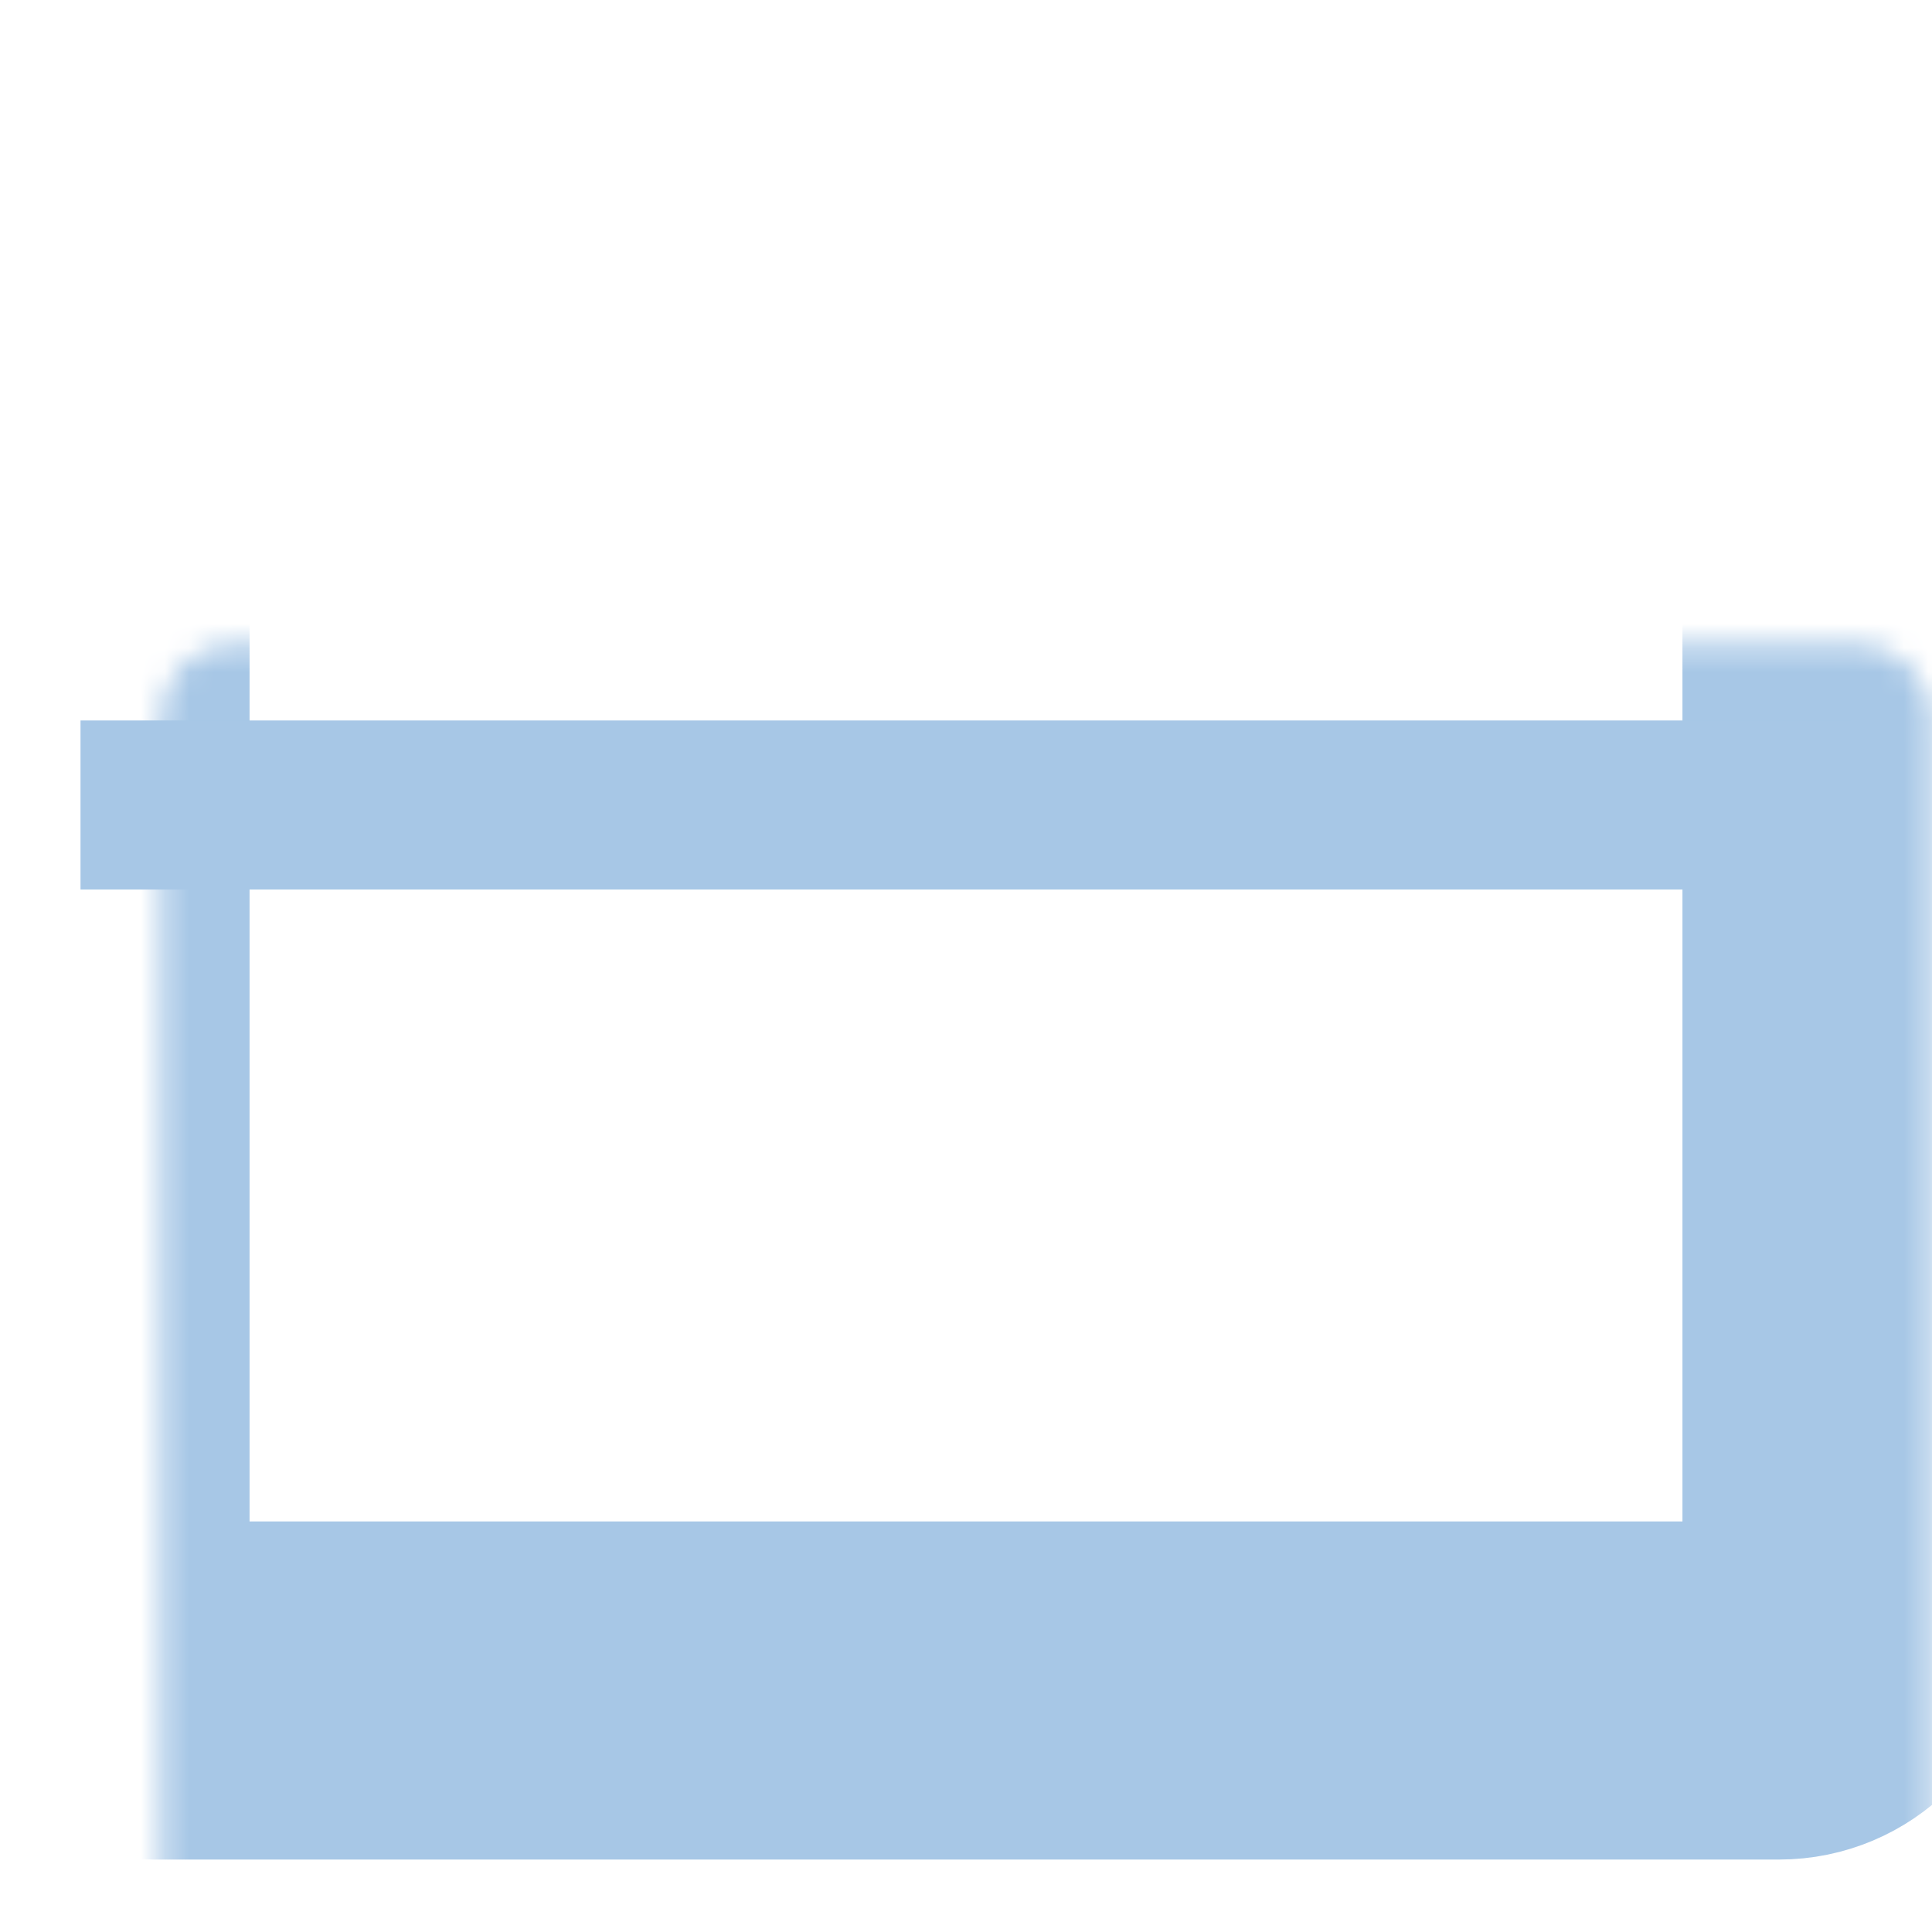
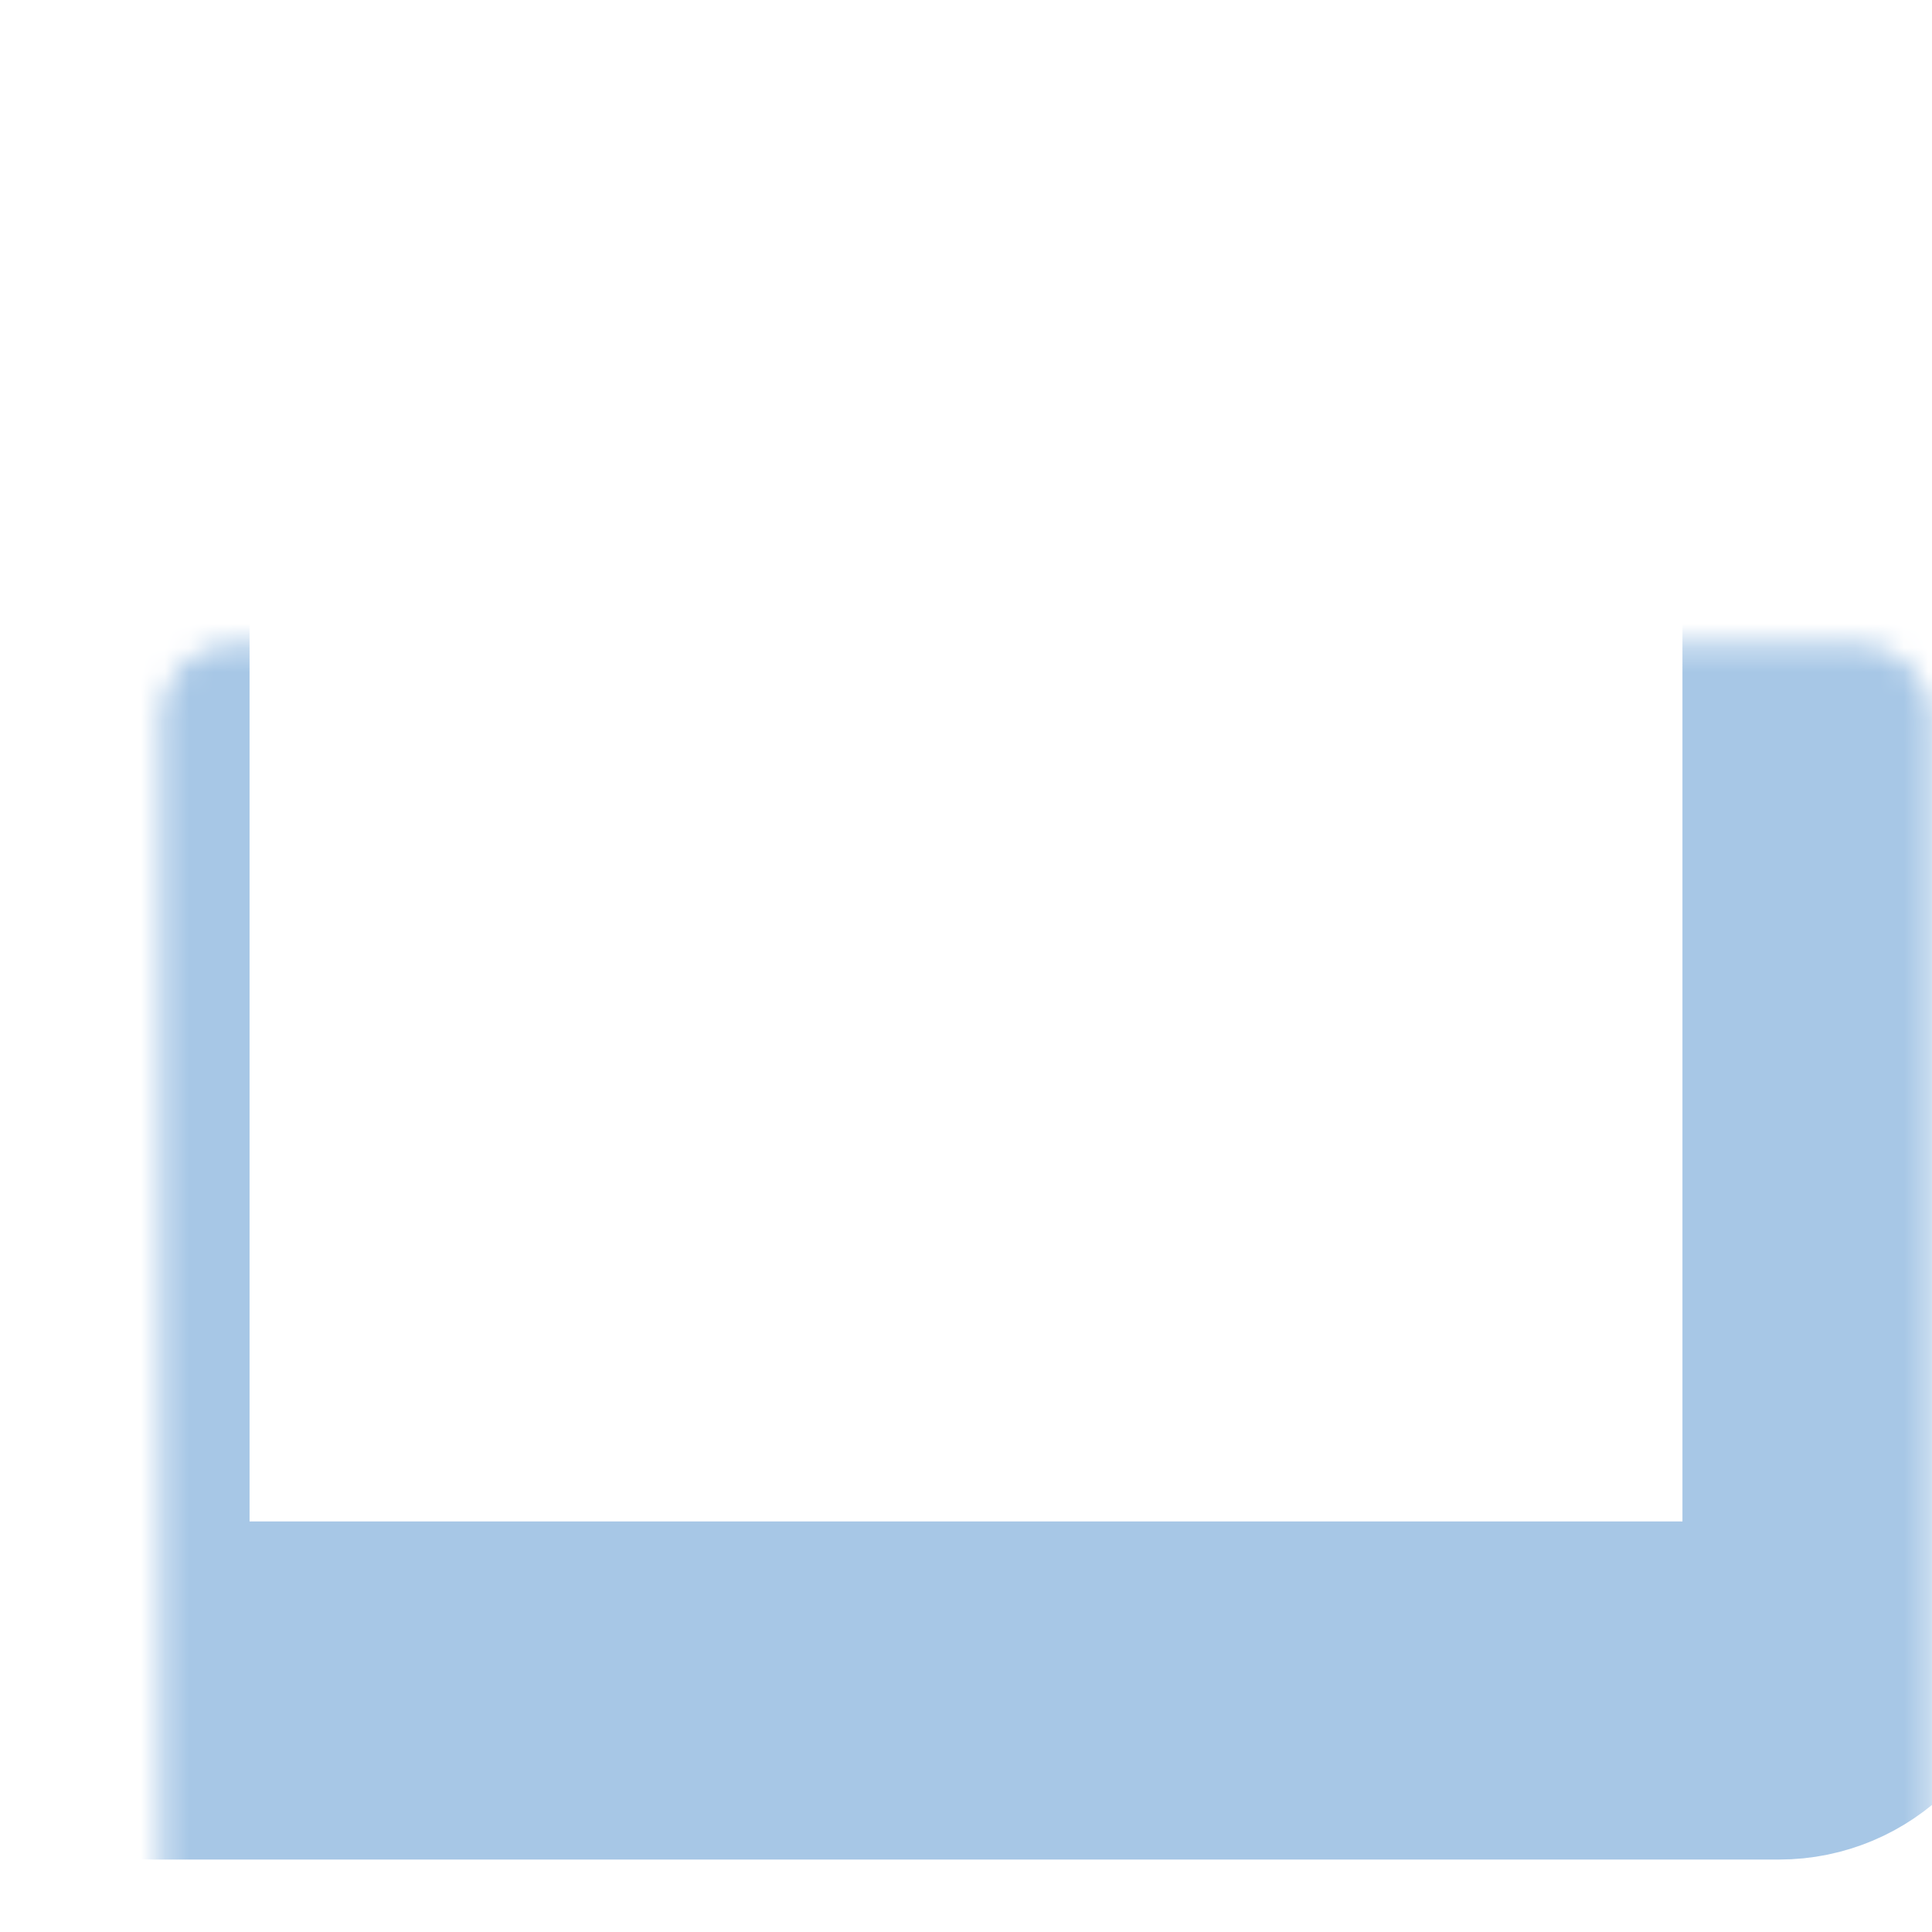
<svg xmlns="http://www.w3.org/2000/svg" width="80" height="80" viewBox="0 0 80 80" fill="none">
  <mask id="path-1-inside-1_2013_20229" fill="white">
    <rect x="3.334" y="13.333" width="73.333" height="56.667" rx="3" />
  </mask>
  <rect x="3.334" y="13.333" width="73.333" height="56.667" rx="3" stroke="#A7C7E6" stroke-width="14" mask="url(#path-1-inside-1_2013_20229)" />
-   <path d="M3.334 33.333L76.667 33.333" stroke="#A7C7E6" stroke-width="7" />
</svg>